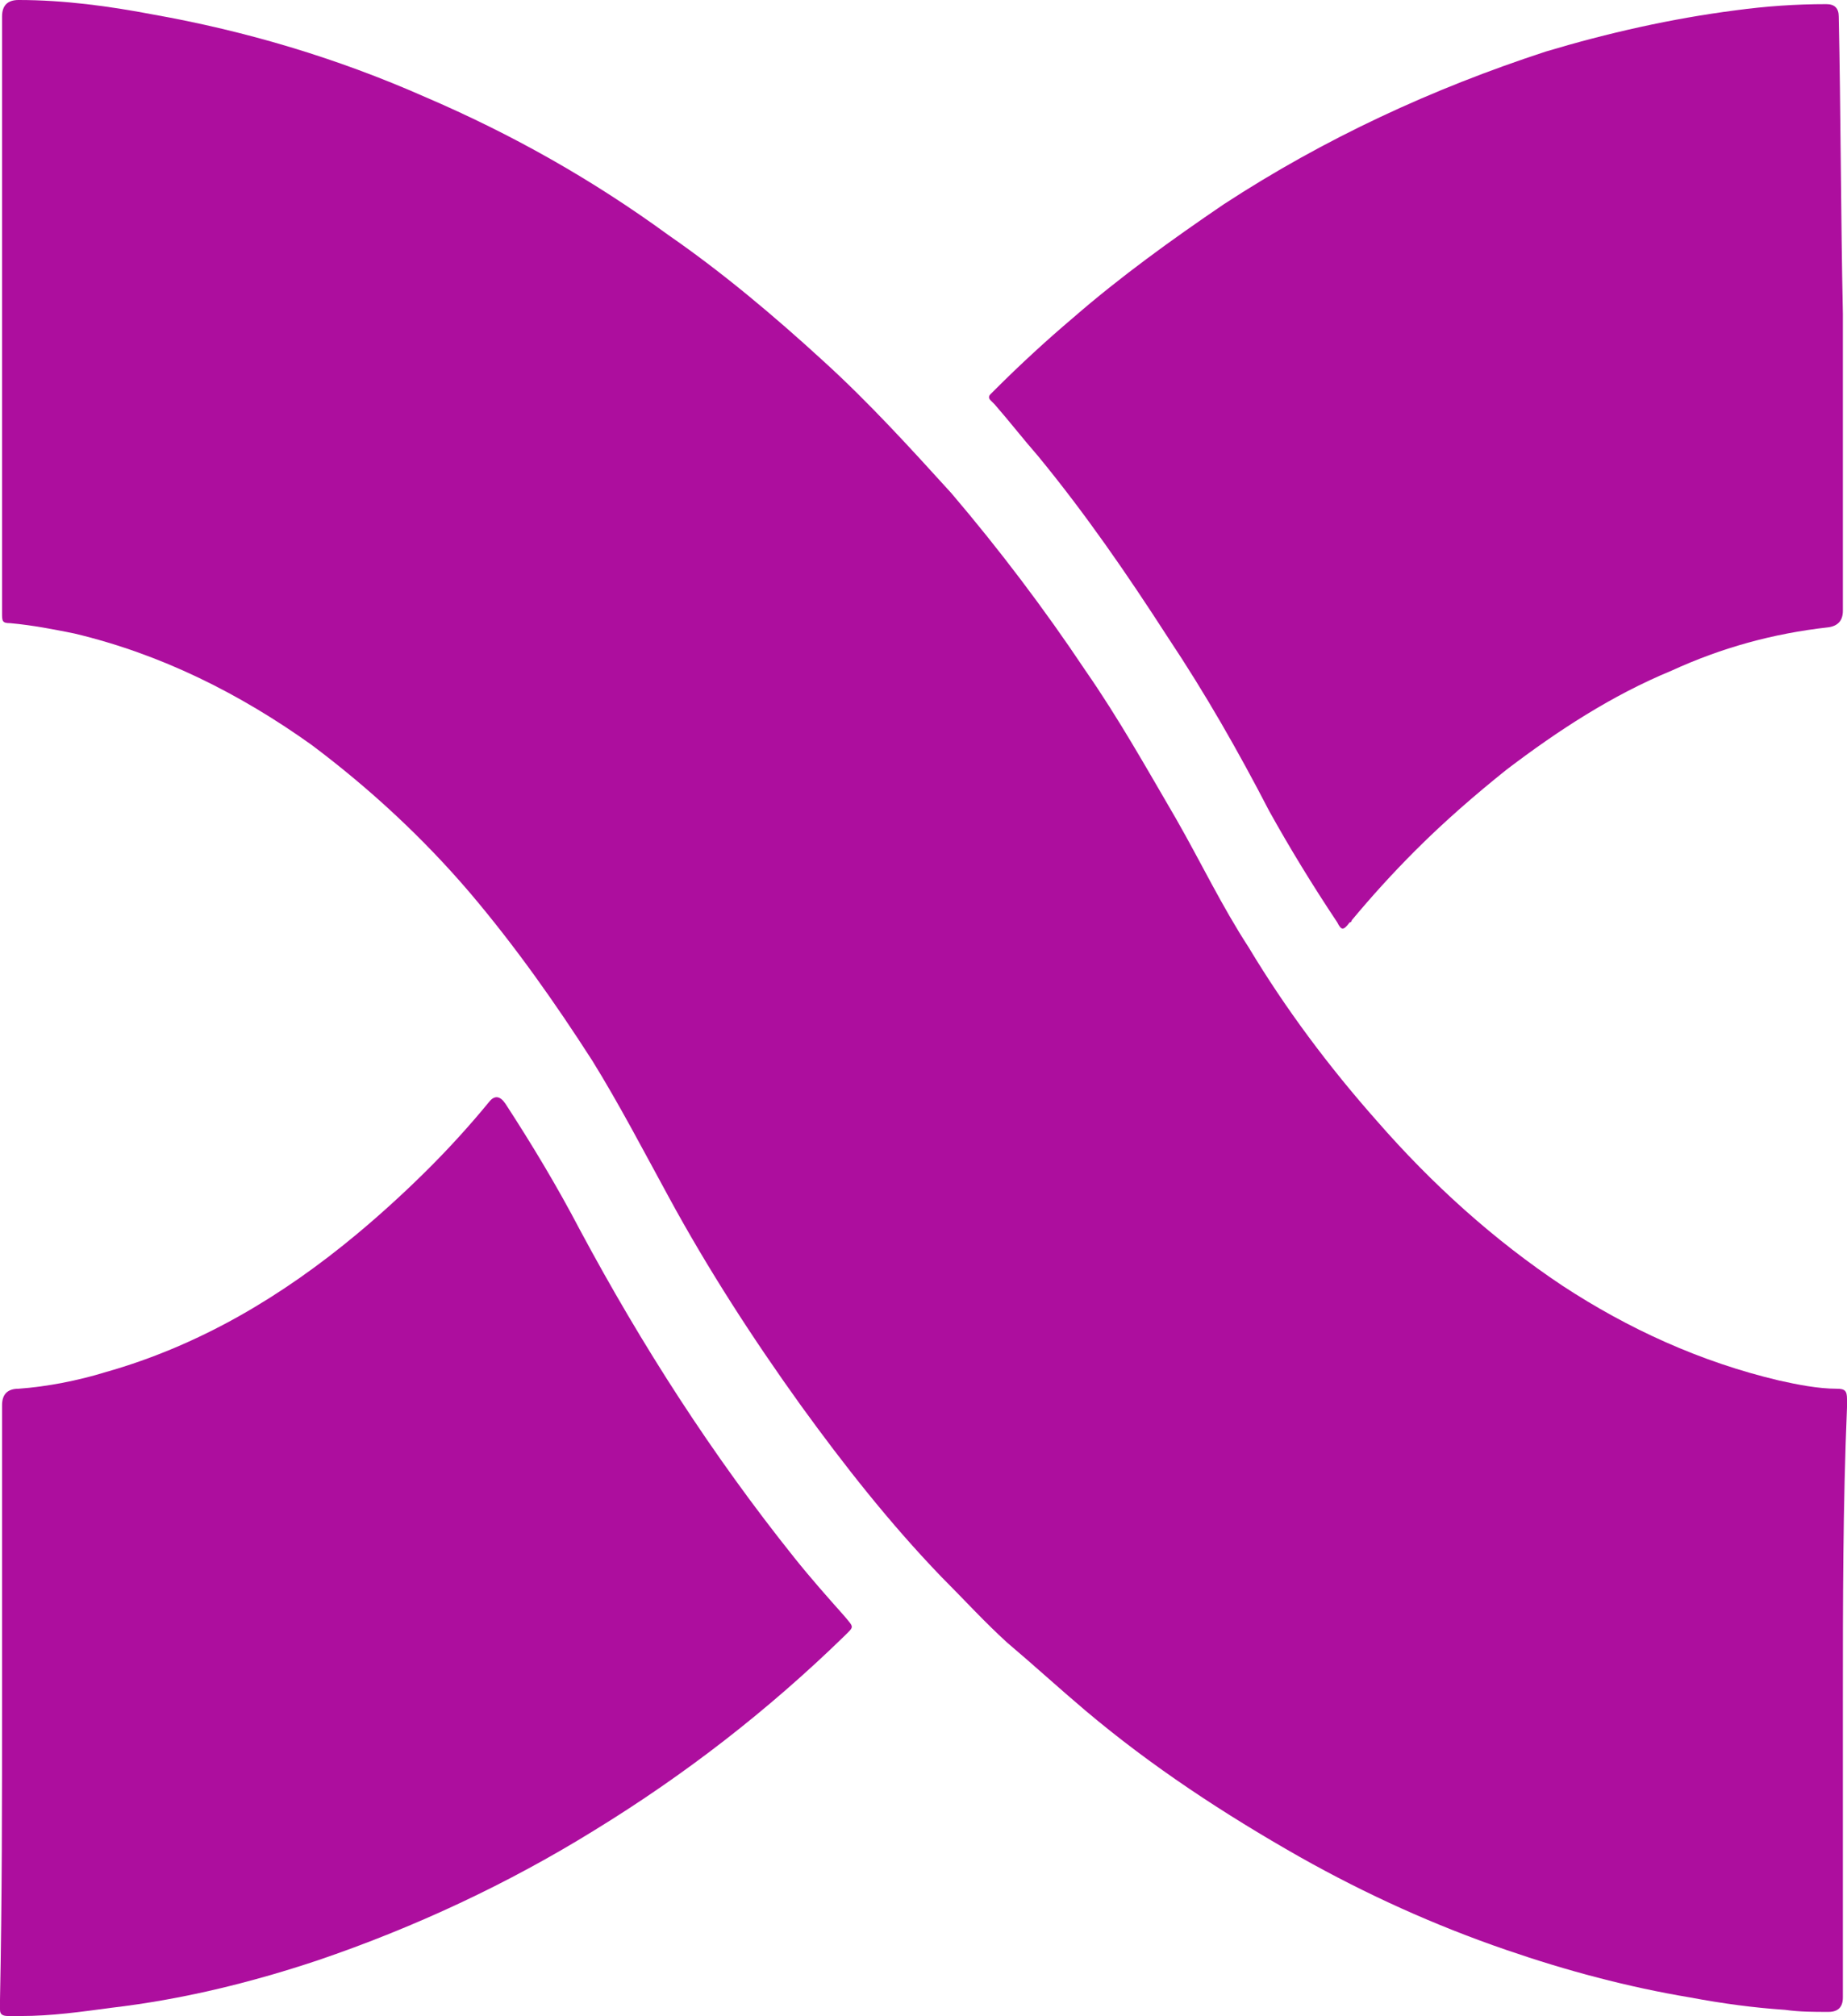
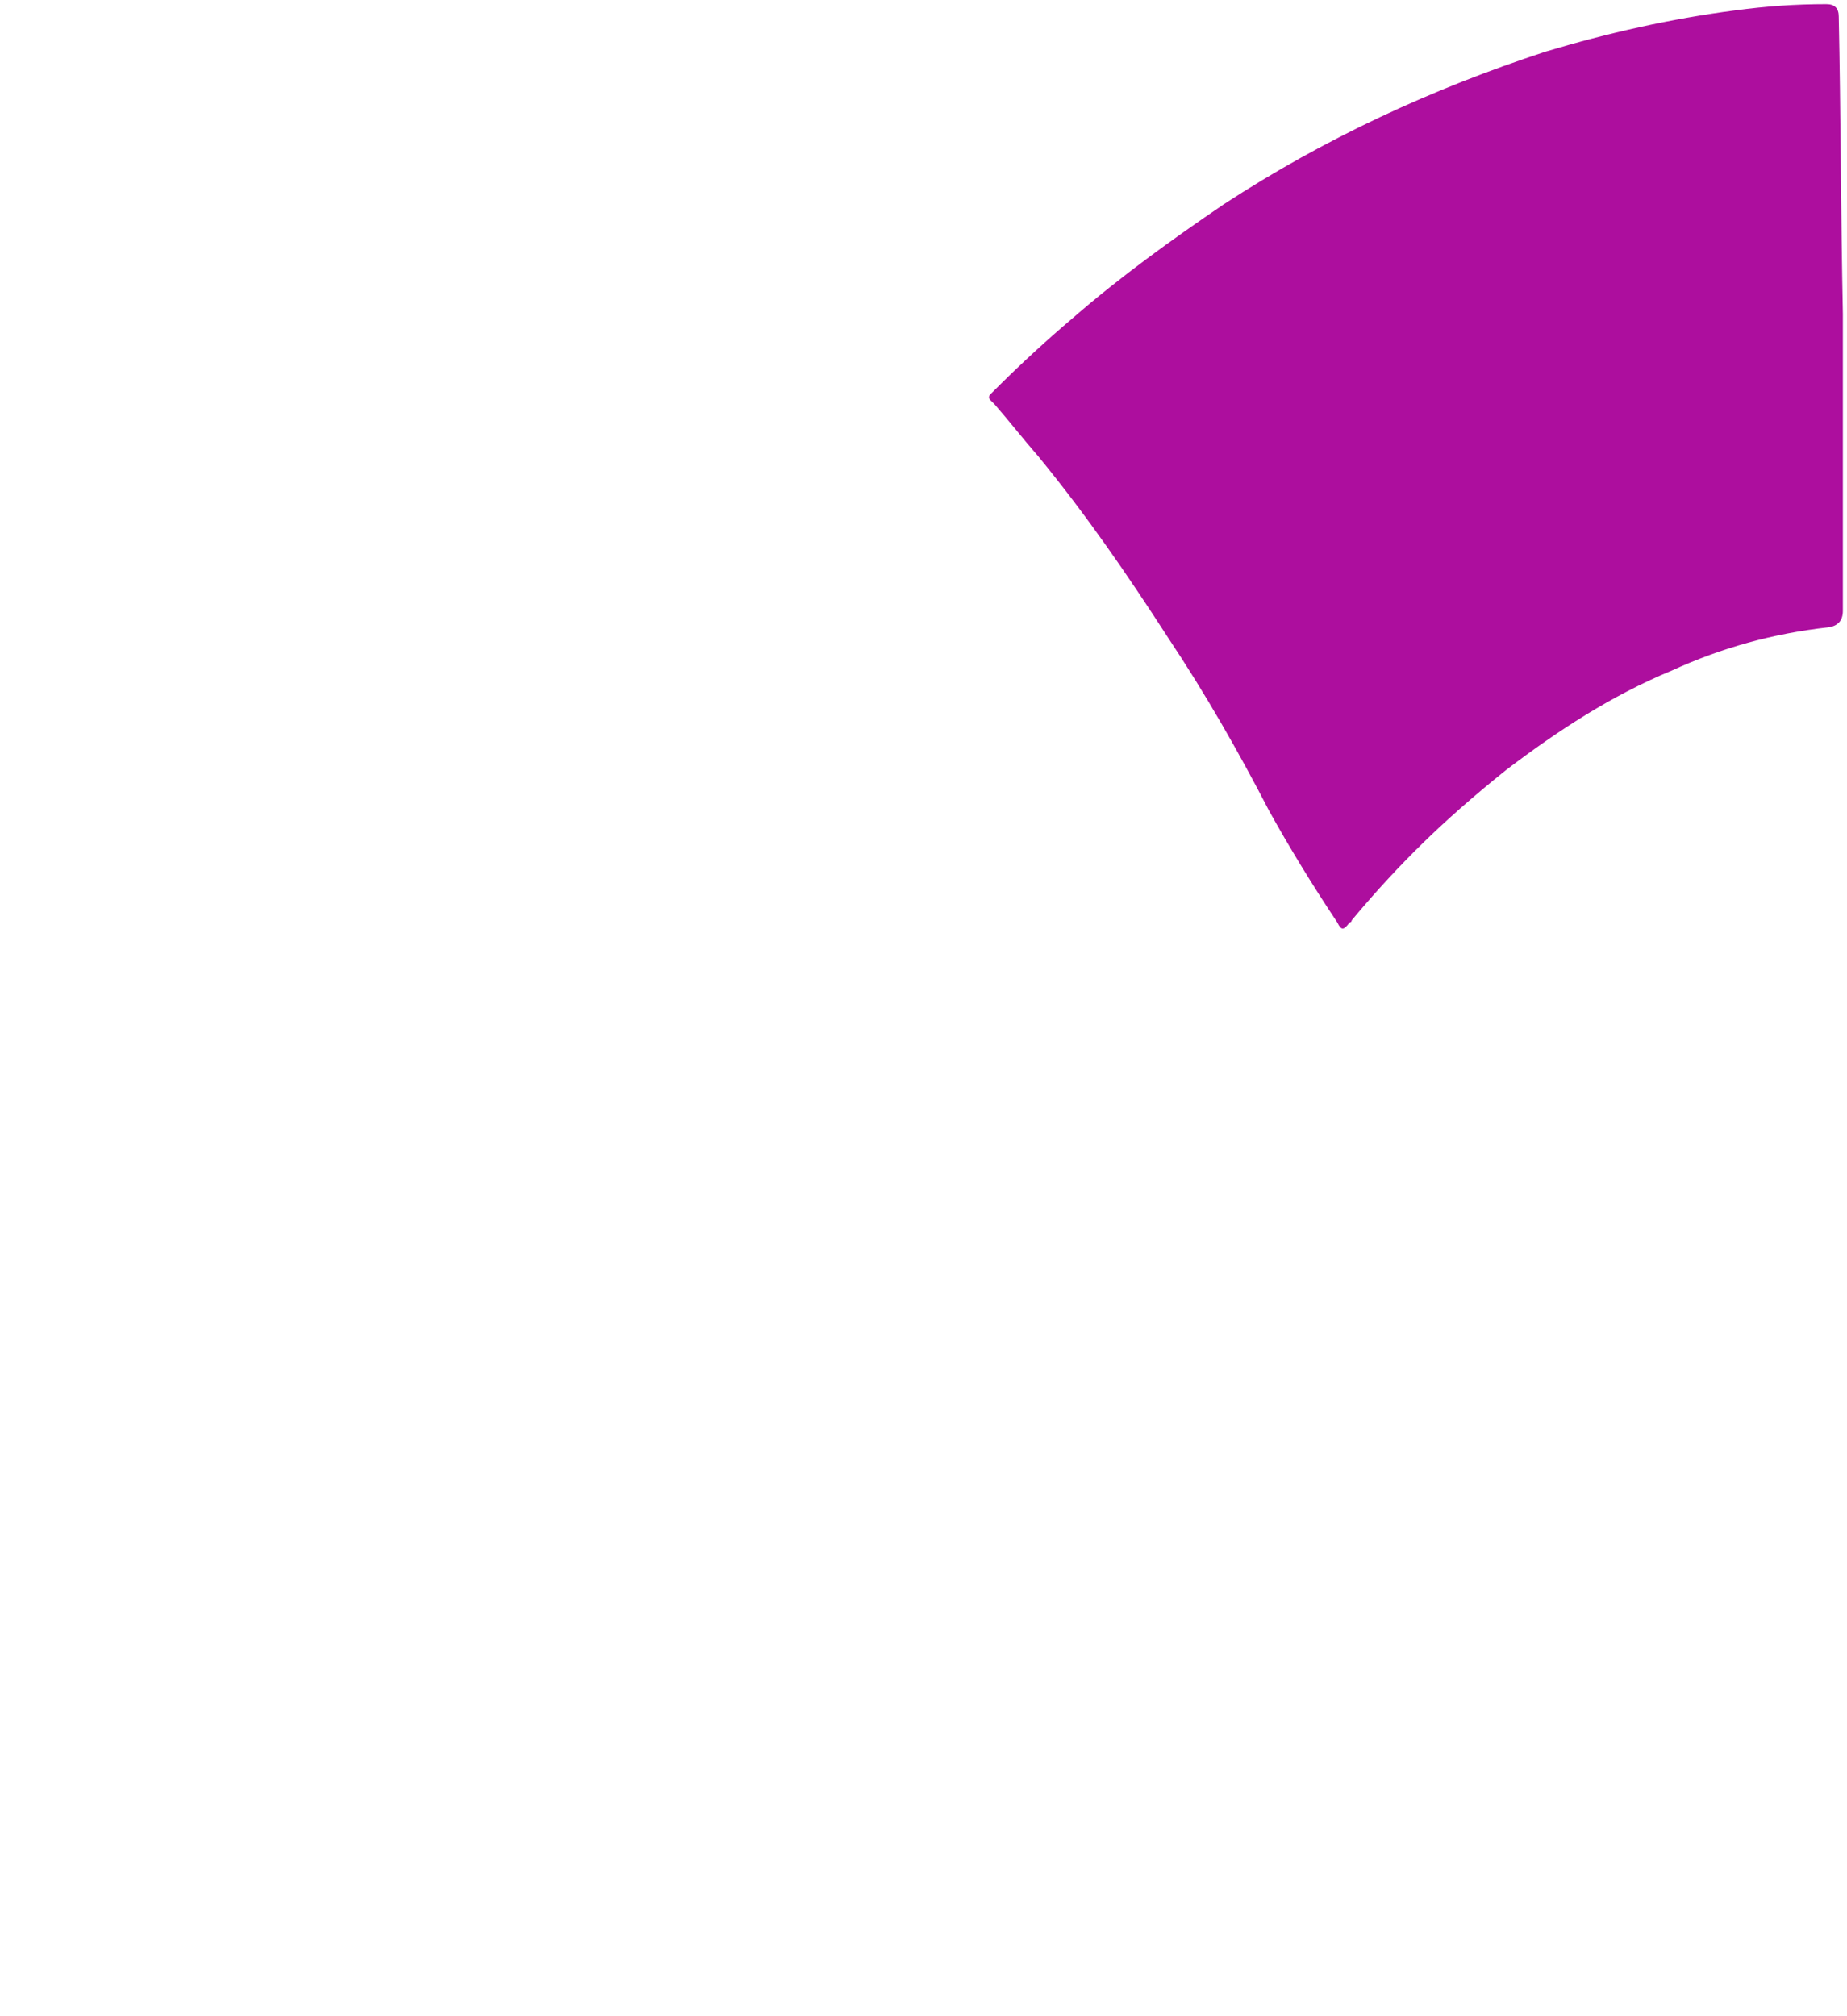
<svg xmlns="http://www.w3.org/2000/svg" viewBox="478.2 39.7 89.5 97.7">
  <defs>
    <style>.b{fill:#fff;}.c{fill:#ad0e9e;}</style>
  </defs>
  <g>
-     <path class="c" d="M567.5,122.1v14.4q0,.7-.7,.7c-.7,0-1.4,0-2.1-.1-1.5-.1-3-.3-4.6-.6-3-.5-6-1.3-8.9-2.3-3.5-1.2-6.8-2.7-10-4.5-3.7-2.1-7.2-4.4-10.4-7.1-1.3-1.1-2.5-2.2-3.8-3.3-1.1-1-2.1-2.1-3.2-3.2-2.5-2.6-4.7-5.4-6.8-8.3-2.3-3.2-4.5-6.6-6.4-10.1-1.2-2.2-2.4-4.5-3.7-6.6-1.8-2.8-3.7-5.5-5.9-8.1-2.3-2.7-4.9-5.1-7.7-7.2-3.5-2.5-7.3-4.4-11.5-5.4-1-.2-2-.4-3.1-.5-.4,0-.4-.1-.4-.5v-28.9q0-.8,.8-.8c2.2,0,4.4,.3,6.5,.7,4.5,.8,8.9,2.1,13.2,4,4.2,1.8,8.1,4,11.8,6.7,2.6,1.8,5.1,3.9,7.5,6.1,2.2,2,4.2,4.2,6.2,6.4,2.3,2.7,4.5,5.6,6.5,8.6,1.6,2.3,3,4.8,4.4,7.2,1.2,2.1,2.2,4.2,3.5,6.2,1.8,3,3.9,5.8,6.2,8.4,2.7,3.1,5.7,5.8,9,8,3.2,2.1,6.7,3.7,10.5,4.6,.9,.2,1.9,.4,2.8,.4,.4,0,.5,.1,.5,.5v.4c-.2,4.8-.2,9.5-.2,14.2h0Z" />
    <path class="c" d="M567.5,54.9v14.4q0,.7-.7,.8c-2.7,.3-5.2,1-7.6,2.1-2.9,1.2-5.5,2.9-8,4.8-1.5,1.2-3,2.5-4.4,3.9-1.1,1.1-2.1,2.2-3.1,3.4,0,0,0,.1-.1,.1-.3,.4-.4,.4-.6,0-1.2-1.8-2.3-3.6-3.3-5.4-1.5-2.9-3.1-5.7-4.9-8.4-2-3.1-4-6-6.3-8.8-.7-.8-1.4-1.7-2.1-2.5l-.2-.2c-.1-.1-.1-.2,0-.3l.2-.2c1.2-1.2,2.5-2.4,3.8-3.5,2.3-2,4.8-3.8,7.3-5.5,4.9-3.2,10.1-5.6,15.6-7.4,3-.9,6.1-1.6,9.2-2,1.5-.2,2.9-.3,4.4-.3q.6,0,.6,.6c.1,4.7,.1,9.6,.2,14.4h0Z" />
-     <path class="c" d="M478.3,122.1v-14.3q0-.8,.8-.8c1.4-.1,2.9-.4,4.2-.8,4.6-1.3,8.6-3.7,12.2-6.7,1.2-1,2.4-2.1,3.5-3.2,1-1,2-2.1,2.9-3.2q.4-.5,.8,.1c1.3,2,2.5,4,3.6,6.1,3,5.6,6.4,10.9,10.4,15.9,.8,1,1.6,1.9,2.4,2.8,.5,.6,.5,.5,0,1-3.7,3.6-7.7,6.7-12.1,9.4-4.2,2.6-8.7,4.7-13.4,6.3-3.3,1.1-6.6,1.9-10,2.3-1.5,.2-2.9,.4-4.4,.4h-.6c-.3,0-.4-.1-.4-.3v-.5c.1-4.9,.1-9.7,.1-14.5h0Z" />
  </g>
</svg>